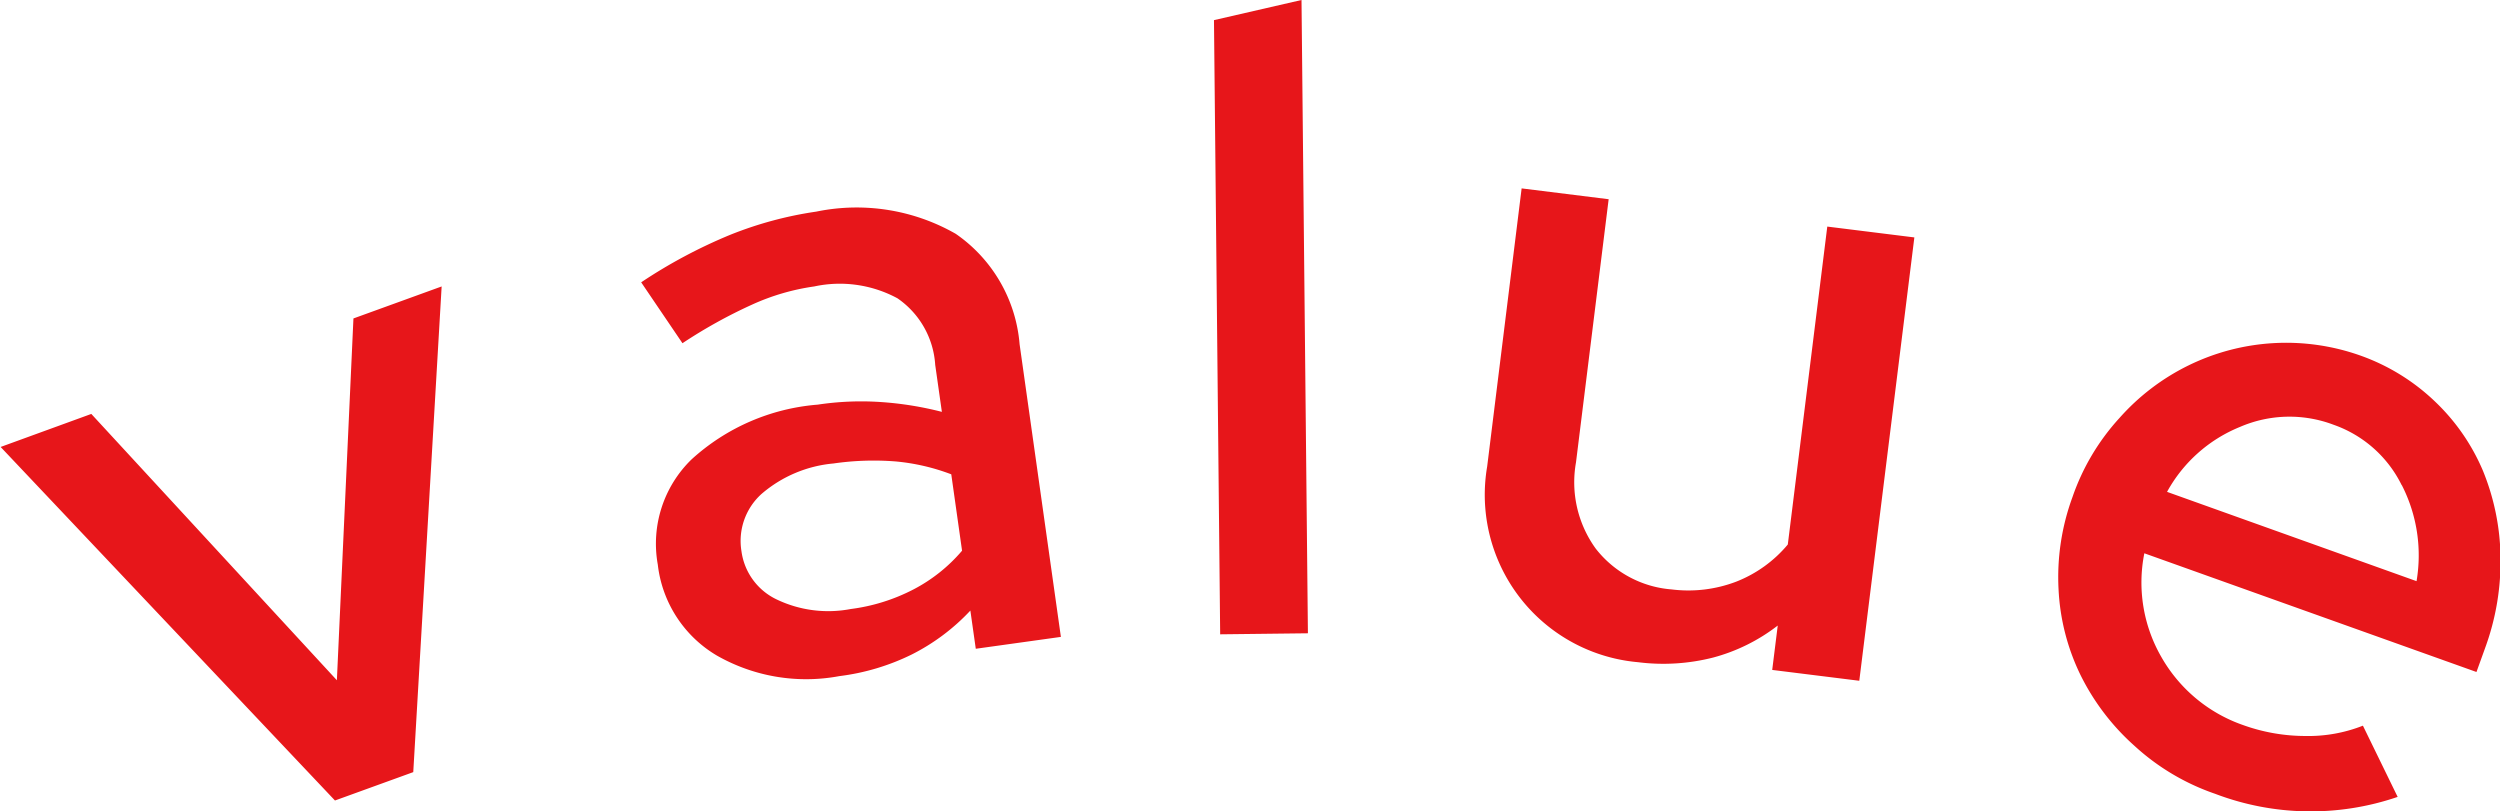
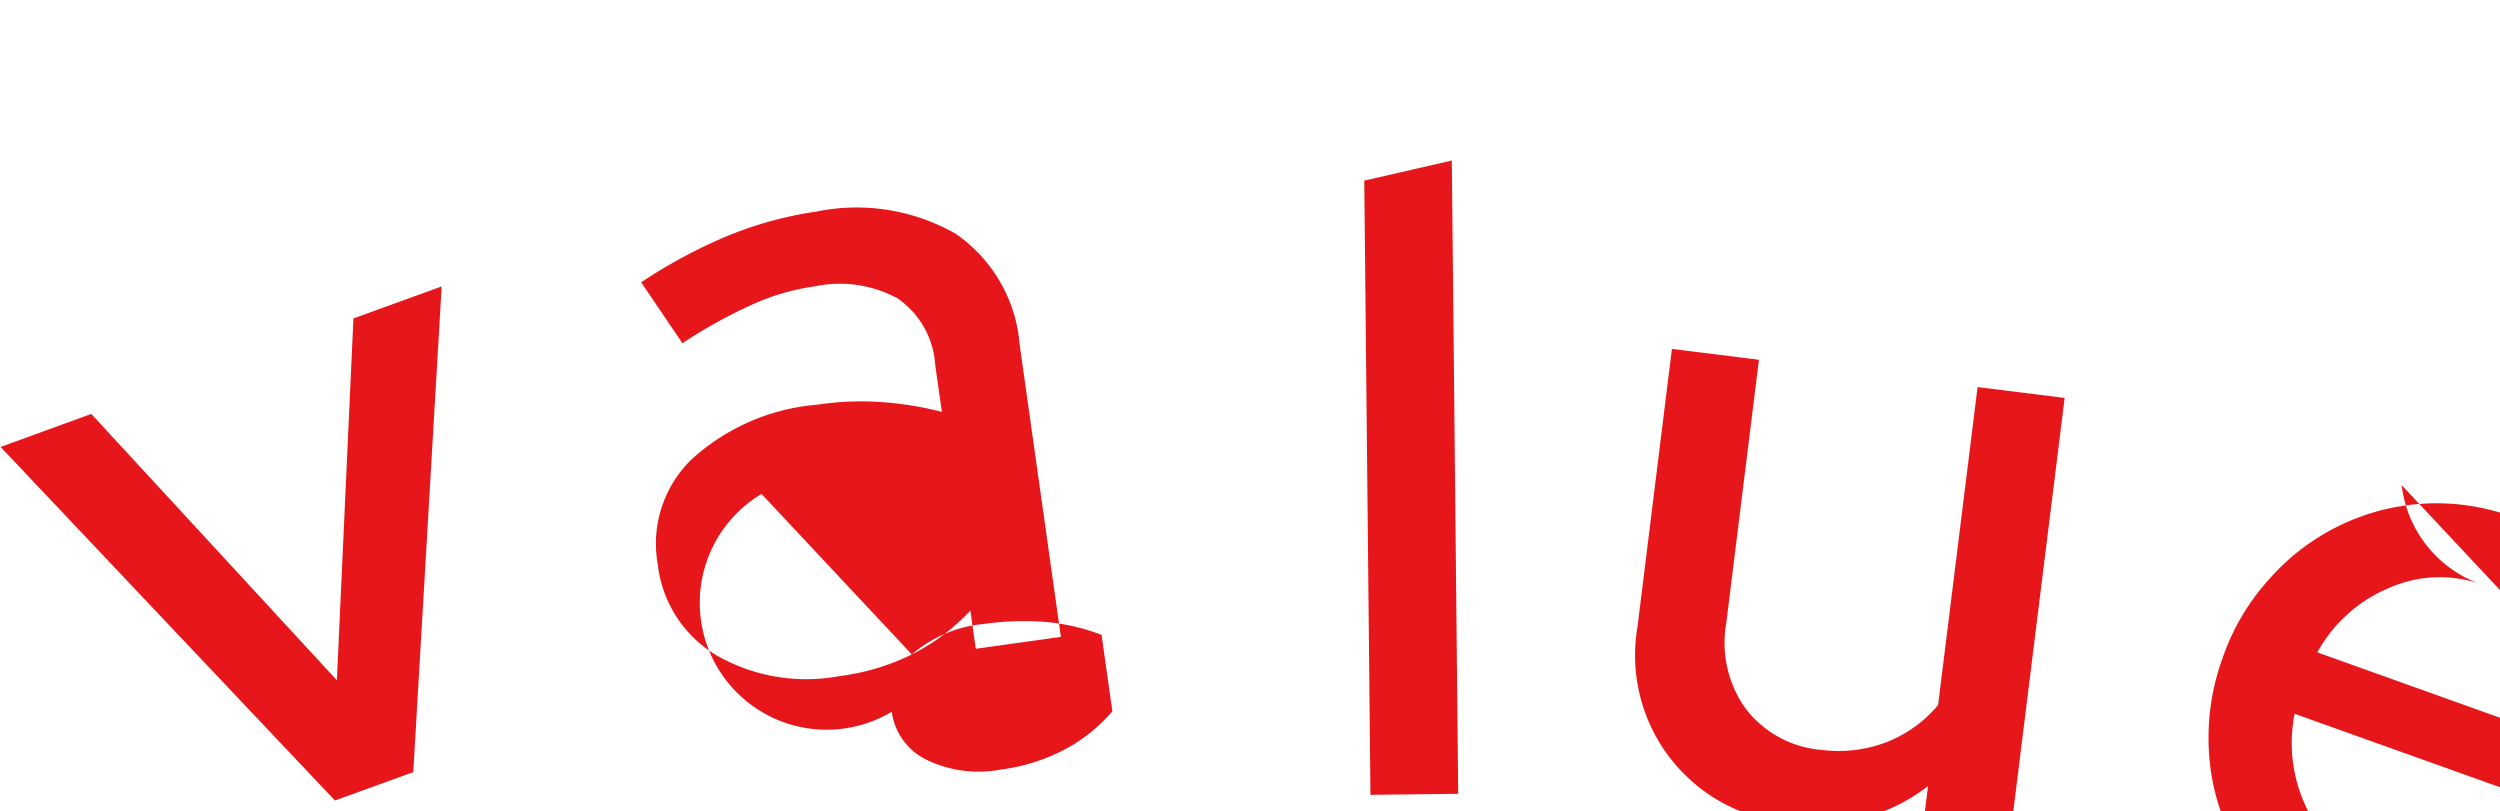
<svg xmlns="http://www.w3.org/2000/svg" width="48.438" height="15.72" viewBox="0 0 48.438 15.72">
  <defs>
    <style>
      .cls-1 {
        fill: #e7161a;
        fill-rule: evenodd;
      }
    </style>
  </defs>
-   <path id="value.svg" class="cls-1" d="M493.413,1971.68l0.55-9.41-1.709.62-0.321,7.01-4.758-5.16-1.757.64,6.478,6.85Zm9.66-2.28a4.044,4.044,0,0,0,1.134-.85l0.105,0.74,1.649-.23-0.8-5.67a2.882,2.882,0,0,0-1.238-2.14,3.867,3.867,0,0,0-2.7-.43,7.276,7.276,0,0,0-1.67.45,9.886,9.886,0,0,0-1.724.92l0.8,1.18a9.618,9.618,0,0,1,1.353-.75,4.382,4.382,0,0,1,1.2-.35,2.35,2.35,0,0,1,1.613.23,1.693,1.693,0,0,1,.731,1.29l0.129,0.91a6.5,6.5,0,0,0-1.177-.19,5.652,5.652,0,0,0-1.229.05,4.114,4.114,0,0,0-2.443,1.06,2.278,2.278,0,0,0-.655,2.04,2.357,2.357,0,0,0,1.142,1.76,3.492,3.492,0,0,0,2.375.4A4.4,4.4,0,0,0,503.073,1969.4Zm-2.912-3.11a2.476,2.476,0,0,1,1.393-.59,5.427,5.427,0,0,1,1.2-.04,4.059,4.059,0,0,1,1.083.25l0.209,1.48a3.132,3.132,0,0,1-.941.75,3.637,3.637,0,0,1-1.217.38,2.315,2.315,0,0,1-1.443-.19,1.212,1.212,0,0,1-.673-0.93A1.225,1.225,0,0,1,500.161,1966.29Zm8.766-9.18,0.12,11.9,1.7-.02-0.124-12.27Zm5.961,3.26-0.668,5.39a3.256,3.256,0,0,0,2.921,3.79,3.907,3.907,0,0,0,1.458-.09,3.527,3.527,0,0,0,1.251-.62l-0.107.86,1.687,0.21,1.067-8.59-1.687-.21-0.765,6.16a2.479,2.479,0,0,1-1,.72,2.6,2.6,0,0,1-1.251.15,2.065,2.065,0,0,1-1.47-.79,2.191,2.191,0,0,1-.383-1.67l0.633-5.1Zm16.3,10.41a2.878,2.878,0,0,1-1.117.2,3.576,3.576,0,0,1-1.2-.21,2.929,2.929,0,0,1-1.588-1.32,2.889,2.889,0,0,1-.33-2.01l6.435,2.3,0.166-.46a4.9,4.9,0,0,0,.3-1.79,4.584,4.584,0,0,0-.341-1.65,4,4,0,0,0-.928-1.34,4.046,4.046,0,0,0-1.443-.89,4.3,4.3,0,0,0-3.333.19,4.339,4.339,0,0,0-1.339,1.02,4.383,4.383,0,0,0-.909,1.53,4.5,4.5,0,0,0-.27,1.79,4.252,4.252,0,0,0,.426,1.66,4.516,4.516,0,0,0,1.044,1.37,4.446,4.446,0,0,0,1.563.93,5.2,5.2,0,0,0,3.537.06Zm0.754-4.66a2.986,2.986,0,0,1,.285,1.86l-4.834-1.73a2.823,2.823,0,0,1,1.417-1.26,2.412,2.412,0,0,1,1.81-.04A2.327,2.327,0,0,1,531.939,1966.12Z" transform="translate(-485.406 -1956.72)" />
+   <path id="value.svg" class="cls-1" d="M493.413,1971.68l0.55-9.41-1.709.62-0.321,7.01-4.758-5.16-1.757.64,6.478,6.85Zm9.66-2.28a4.044,4.044,0,0,0,1.134-.85l0.105,0.74,1.649-.23-0.8-5.67a2.882,2.882,0,0,0-1.238-2.14,3.867,3.867,0,0,0-2.7-.43,7.276,7.276,0,0,0-1.67.45,9.886,9.886,0,0,0-1.724.92l0.8,1.18a9.618,9.618,0,0,1,1.353-.75,4.382,4.382,0,0,1,1.2-.35,2.35,2.35,0,0,1,1.613.23,1.693,1.693,0,0,1,.731,1.29l0.129,0.91a6.5,6.5,0,0,0-1.177-.19,5.652,5.652,0,0,0-1.229.05,4.114,4.114,0,0,0-2.443,1.06,2.278,2.278,0,0,0-.655,2.04,2.357,2.357,0,0,0,1.142,1.76,3.492,3.492,0,0,0,2.375.4A4.4,4.4,0,0,0,503.073,1969.4Za2.476,2.476,0,0,1,1.393-.59,5.427,5.427,0,0,1,1.2-.04,4.059,4.059,0,0,1,1.083.25l0.209,1.48a3.132,3.132,0,0,1-.941.75,3.637,3.637,0,0,1-1.217.38,2.315,2.315,0,0,1-1.443-.19,1.212,1.212,0,0,1-.673-0.93A1.225,1.225,0,0,1,500.161,1966.29Zm8.766-9.18,0.12,11.9,1.7-.02-0.124-12.27Zm5.961,3.26-0.668,5.39a3.256,3.256,0,0,0,2.921,3.79,3.907,3.907,0,0,0,1.458-.09,3.527,3.527,0,0,0,1.251-.62l-0.107.86,1.687,0.21,1.067-8.59-1.687-.21-0.765,6.16a2.479,2.479,0,0,1-1,.72,2.6,2.6,0,0,1-1.251.15,2.065,2.065,0,0,1-1.47-.79,2.191,2.191,0,0,1-.383-1.67l0.633-5.1Zm16.3,10.41a2.878,2.878,0,0,1-1.117.2,3.576,3.576,0,0,1-1.2-.21,2.929,2.929,0,0,1-1.588-1.32,2.889,2.889,0,0,1-.33-2.01l6.435,2.3,0.166-.46a4.9,4.9,0,0,0,.3-1.79,4.584,4.584,0,0,0-.341-1.65,4,4,0,0,0-.928-1.34,4.046,4.046,0,0,0-1.443-.89,4.3,4.3,0,0,0-3.333.19,4.339,4.339,0,0,0-1.339,1.02,4.383,4.383,0,0,0-.909,1.53,4.5,4.5,0,0,0-.27,1.79,4.252,4.252,0,0,0,.426,1.66,4.516,4.516,0,0,0,1.044,1.37,4.446,4.446,0,0,0,1.563.93,5.2,5.2,0,0,0,3.537.06Zm0.754-4.66a2.986,2.986,0,0,1,.285,1.86l-4.834-1.73a2.823,2.823,0,0,1,1.417-1.26,2.412,2.412,0,0,1,1.81-.04A2.327,2.327,0,0,1,531.939,1966.12Z" transform="translate(-485.406 -1956.72)" />
</svg>